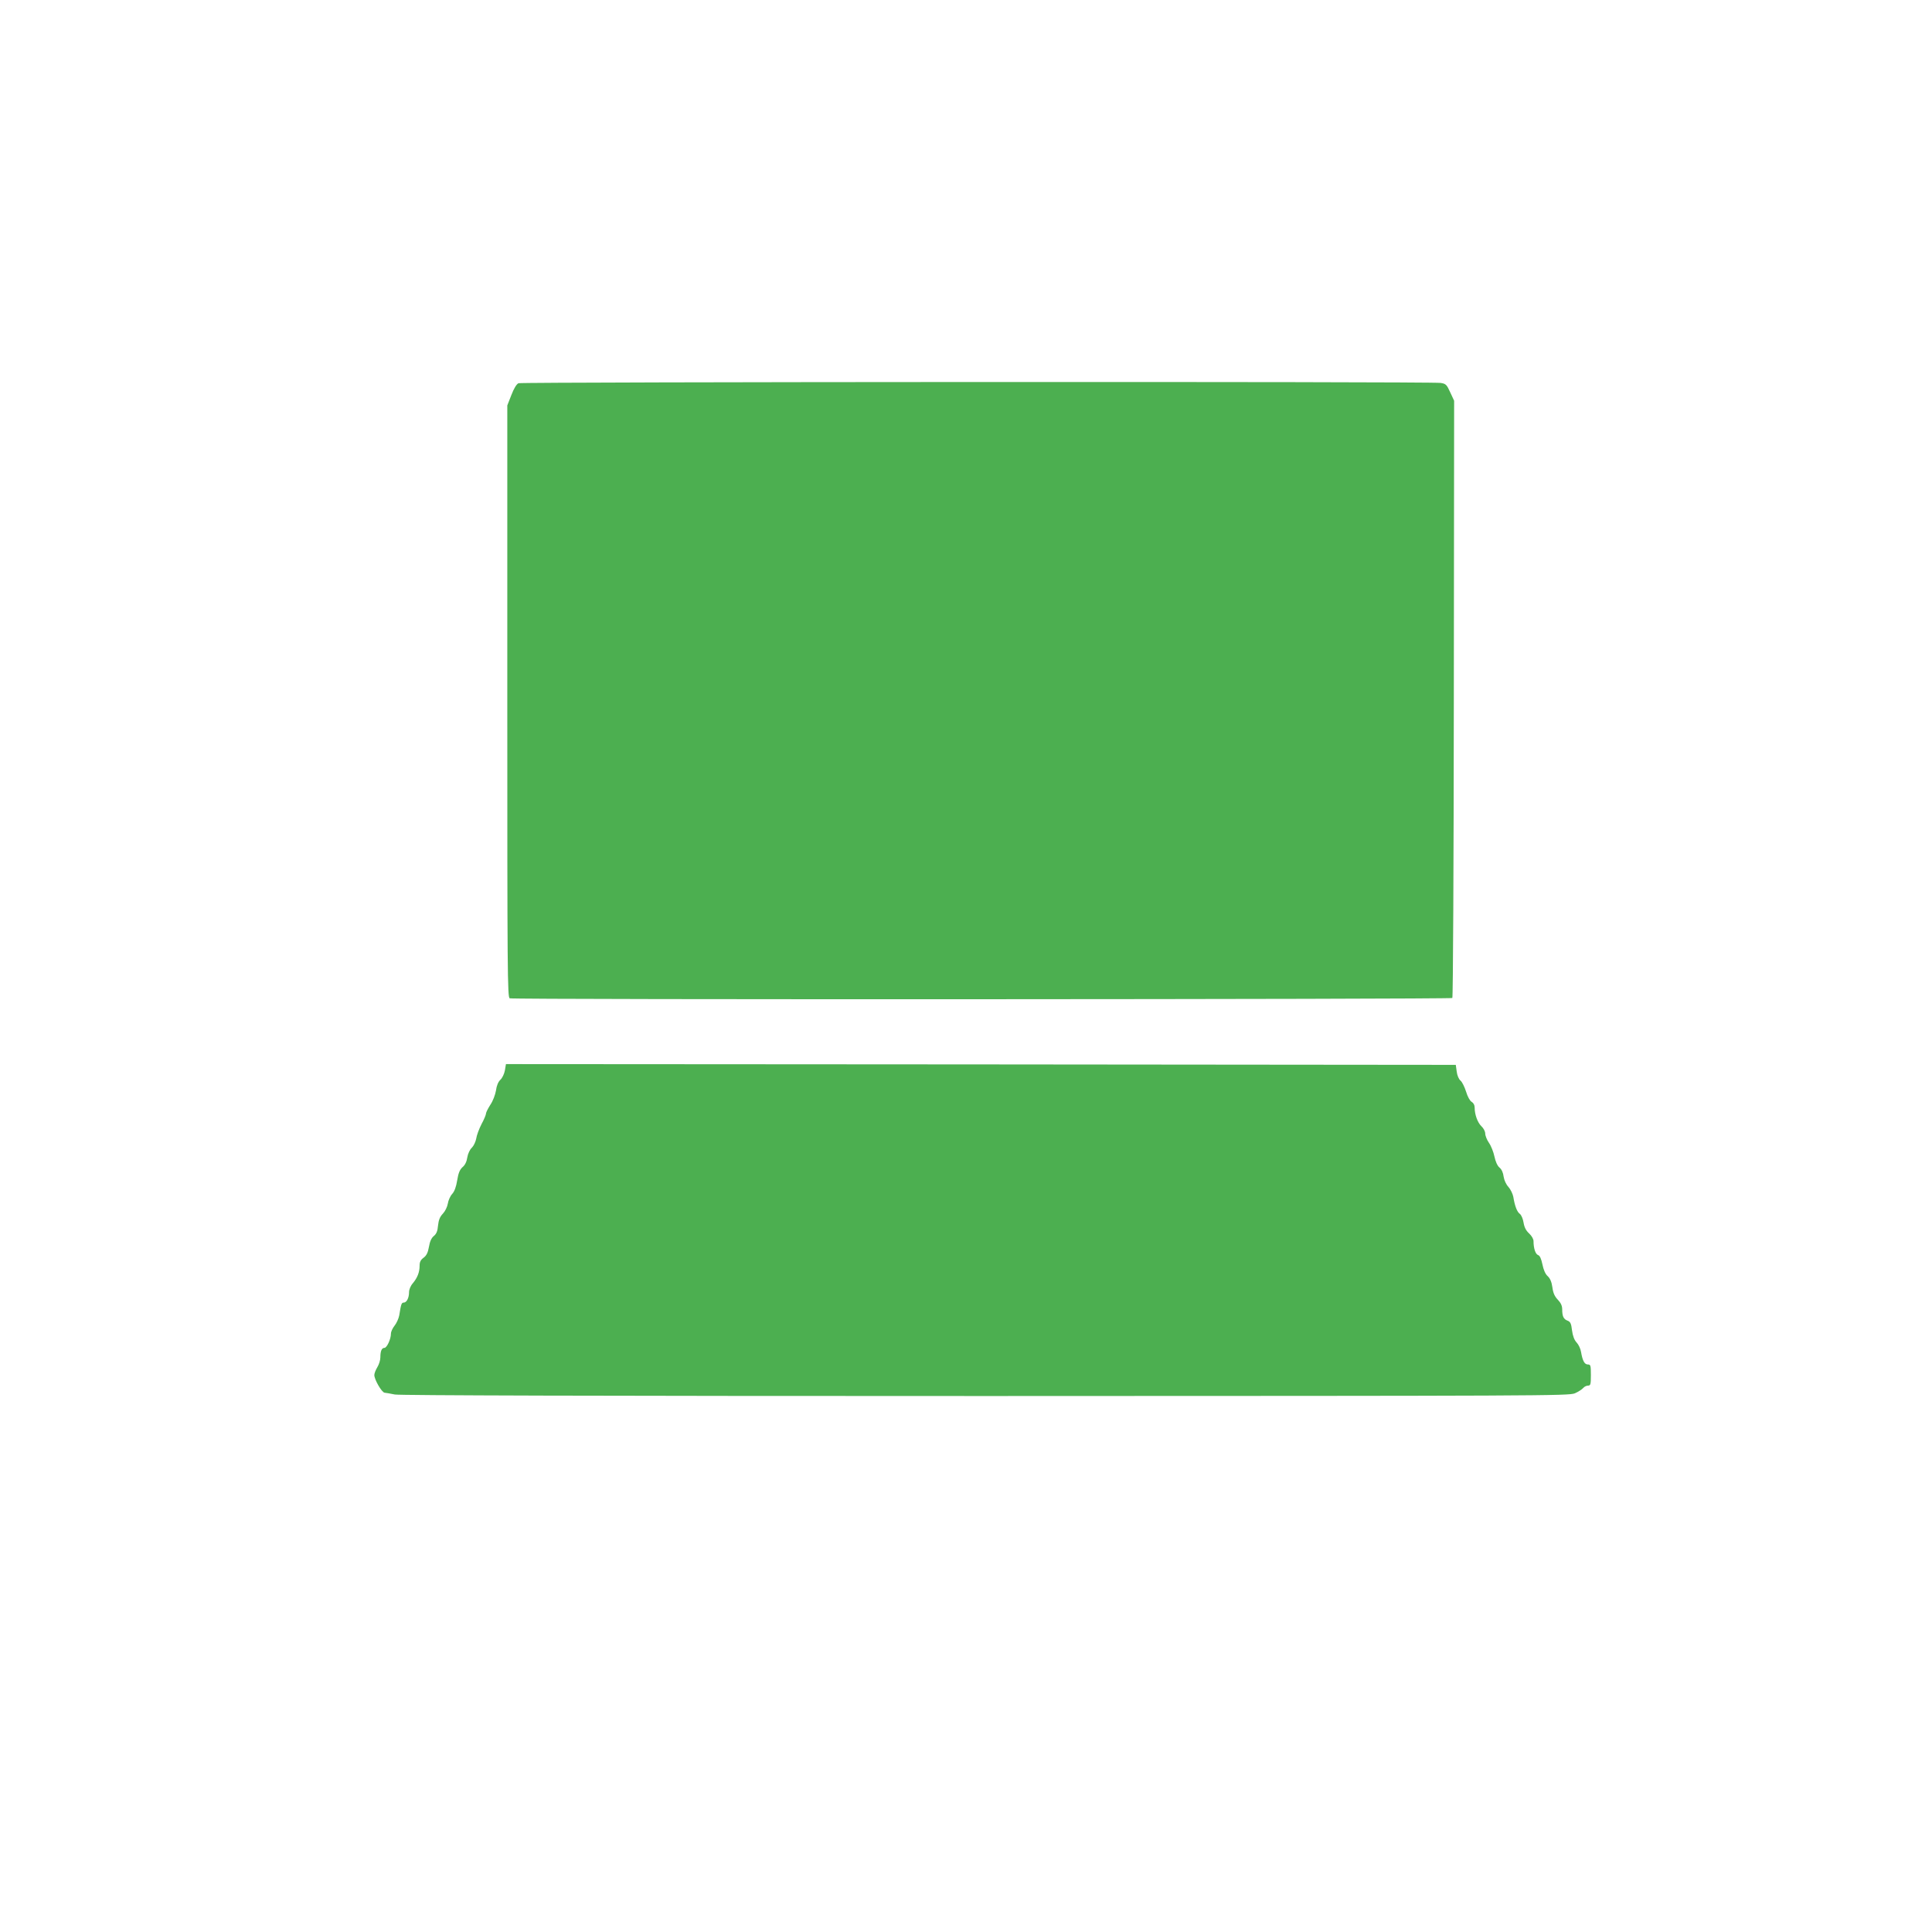
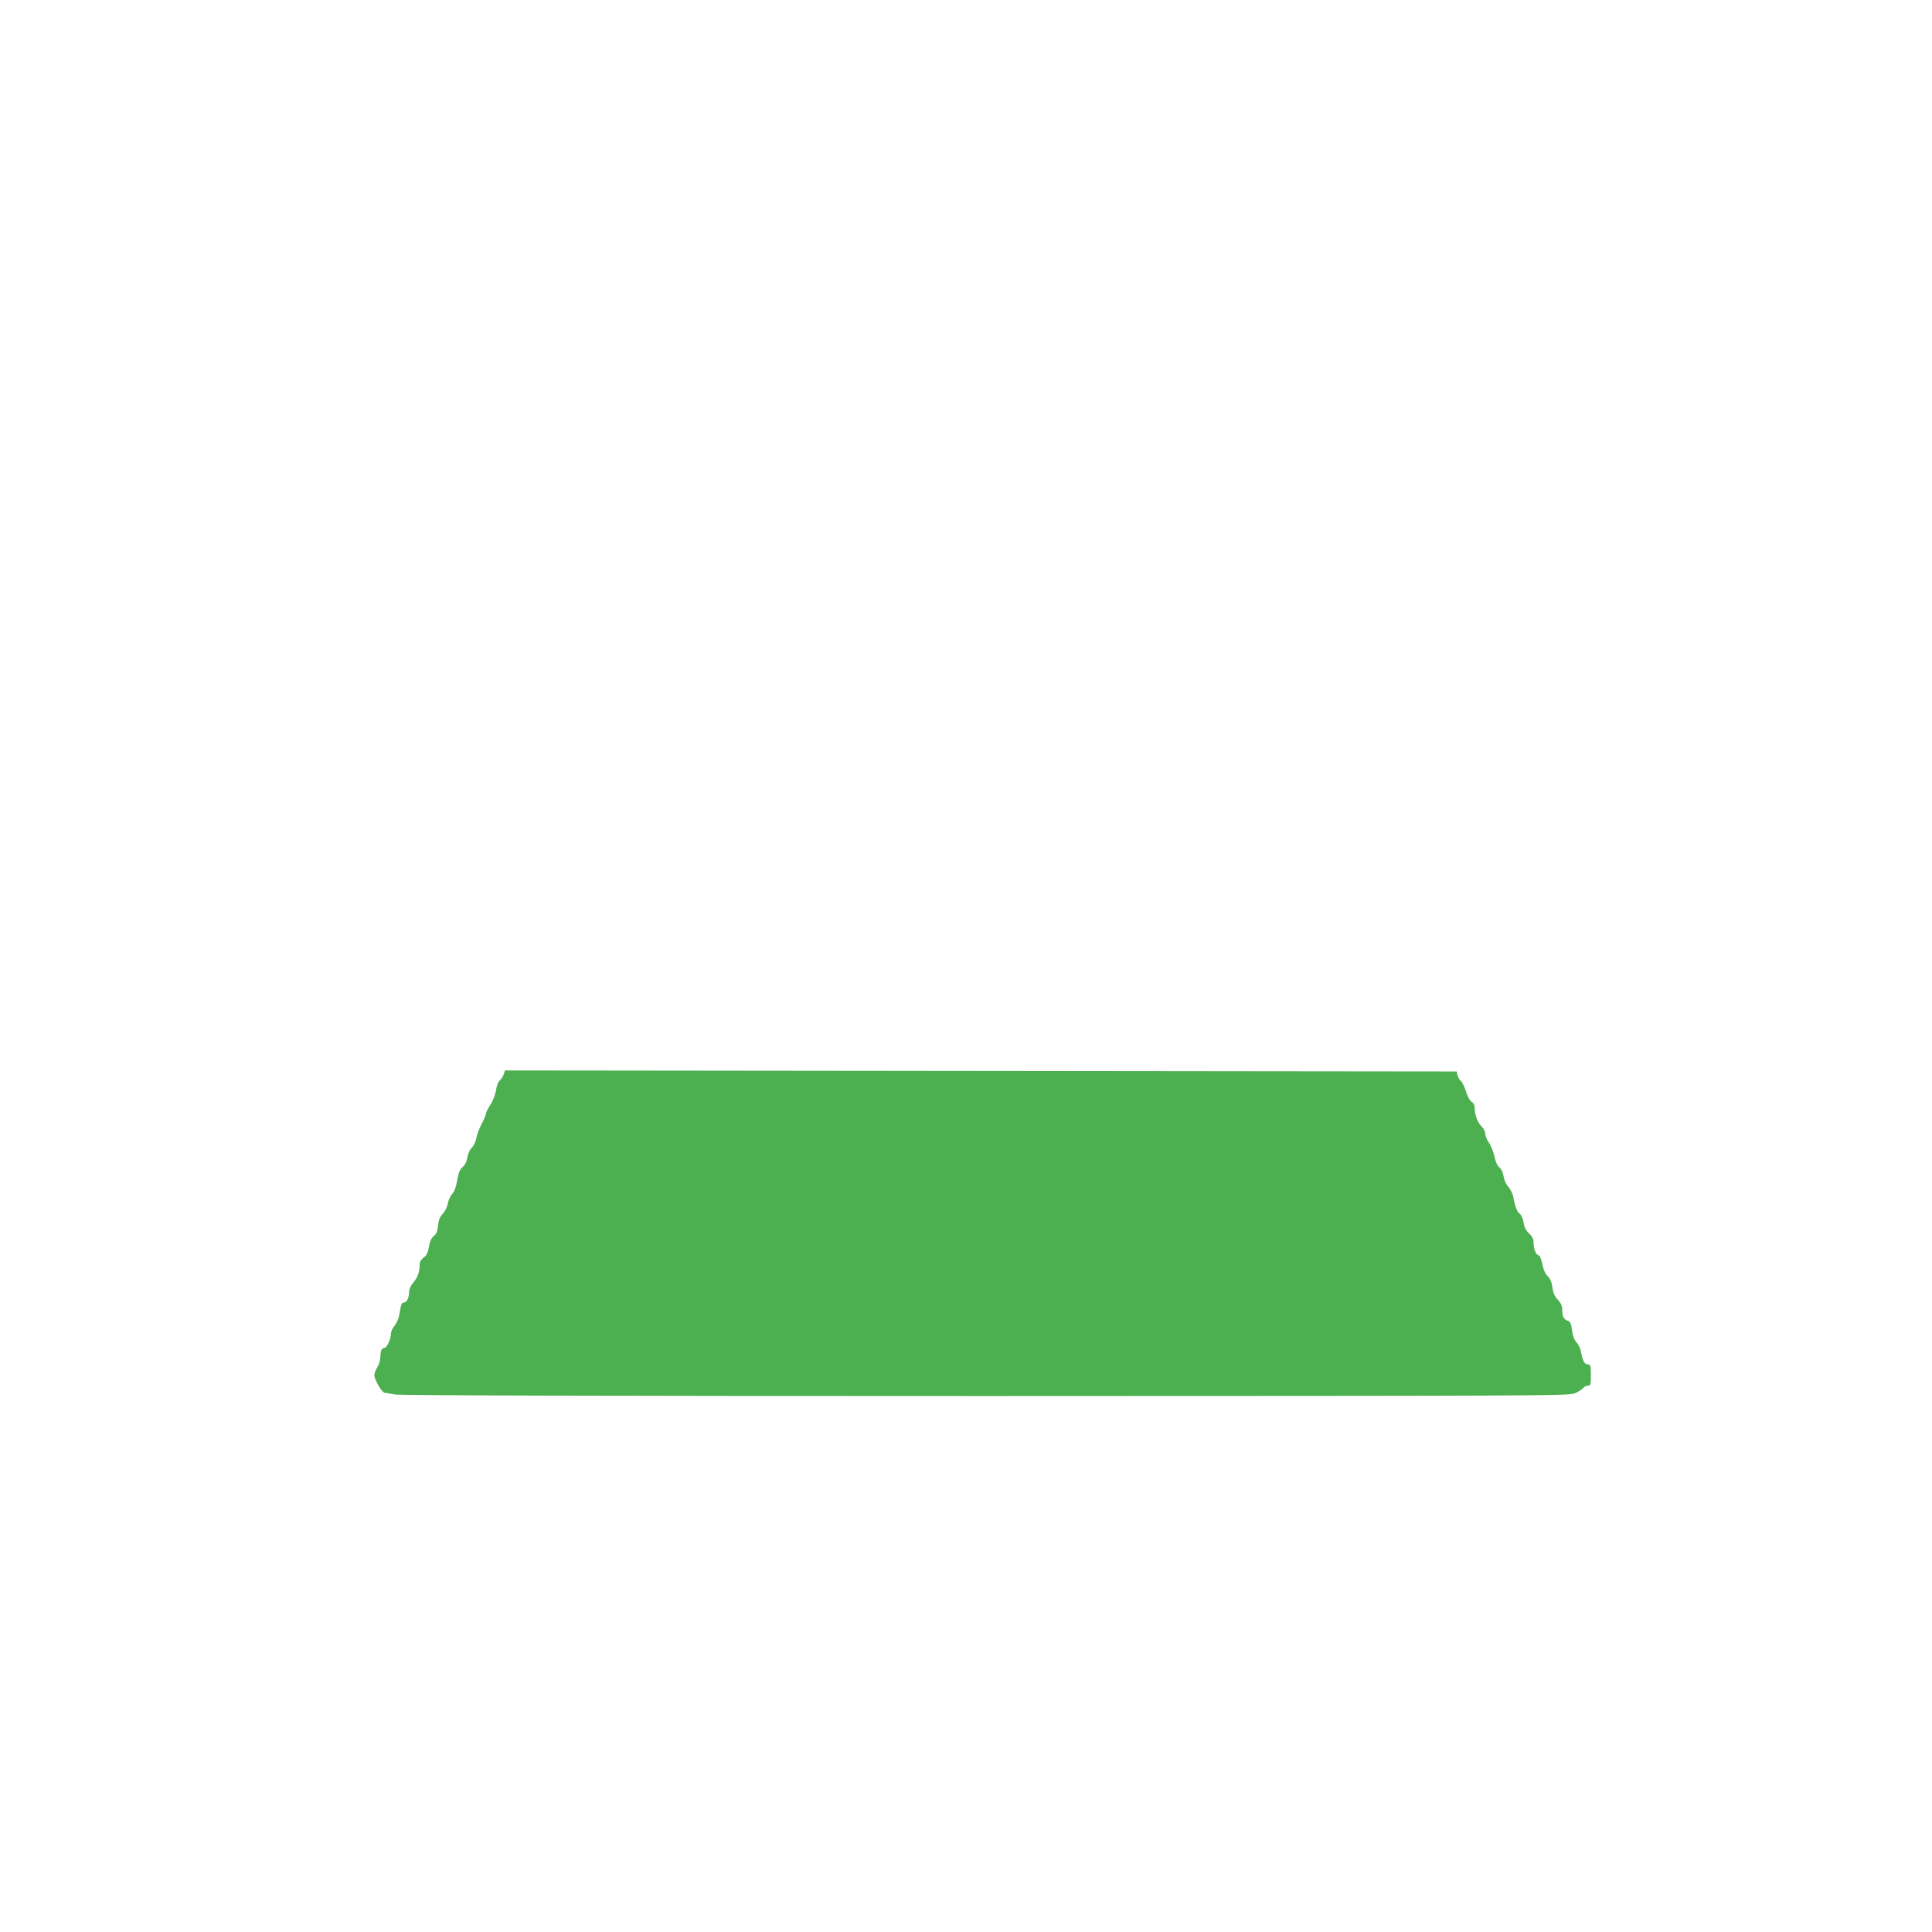
<svg xmlns="http://www.w3.org/2000/svg" version="1.0" width="1280pt" height="1280pt" viewBox="0 0 1280 1280" preserveAspectRatio="xMidYMid meet">
  <g transform="translate(0,1280) scale(0.1,-0.1)" fill="#4caf50" stroke="none">
-     <path d="M3435 10261 c-13 -6 -30 -34 -47 -78 l-27 -69 0 -1961 c0 -1794 1 -1962 16 -1967 24 -10 6236 -7 6245 2 5 5 9 897 10 1983 l2 1974 -26 56 c-23 51 -29 57 -64 62 -58 10 -6086 7 -6109 -2z" />
-     <path d="M3345 5708 c-4 -22 -17 -50 -30 -62 -14 -13 -25 -39 -29 -71 -5 -28 -20 -69 -37 -94 -16 -25 -29 -51 -29 -58 0 -8 -13 -40 -30 -71 -16 -31 -32 -74 -35 -96 -4 -21 -17 -48 -29 -60 -13 -12 -26 -39 -30 -64 -4 -28 -15 -51 -32 -65 -18 -17 -27 -38 -35 -87 -7 -44 -18 -73 -33 -90 -13 -14 -26 -43 -29 -64 -4 -23 -18 -51 -33 -67 -20 -21 -28 -42 -32 -79 -3 -37 -11 -55 -28 -69 -15 -12 -26 -35 -32 -71 -7 -40 -17 -59 -36 -73 -19 -14 -26 -28 -26 -52 0 -43 -14 -80 -45 -117 -15 -17 -25 -42 -25 -59 0 -38 -16 -69 -35 -69 -15 0 -18 -10 -30 -85 -4 -21 -18 -52 -31 -68 -13 -16 -24 -40 -24 -53 0 -36 -27 -94 -43 -94 -18 0 -27 -21 -27 -63 0 -18 -9 -47 -20 -65 -11 -18 -20 -41 -20 -52 0 -30 49 -115 68 -117 9 -1 40 -6 68 -12 34 -6 1309 -10 3913 -10 3683 1 3865 1 3905 18 23 10 47 26 55 35 7 9 22 16 32 16 17 0 19 8 19 70 0 64 -2 70 -20 70 -22 0 -35 24 -45 82 -3 21 -16 49 -29 63 -16 17 -26 44 -31 81 -5 45 -11 57 -29 64 -27 10 -36 29 -36 75 0 24 -9 43 -29 64 -21 22 -31 44 -36 82 -5 36 -15 59 -31 74 -16 14 -28 43 -35 78 -8 38 -17 58 -29 62 -17 6 -30 44 -30 92 0 14 -12 35 -29 51 -21 19 -32 41 -37 72 -4 25 -15 51 -25 58 -18 13 -33 51 -43 113 -4 20 -18 49 -32 65 -16 17 -28 44 -32 68 -3 26 -13 49 -28 61 -14 12 -26 40 -33 73 -6 29 -22 70 -36 90 -14 20 -25 48 -25 62 0 14 -11 35 -25 48 -26 25 -45 78 -45 124 0 17 -8 31 -20 38 -11 6 -27 34 -37 68 -10 31 -26 64 -37 73 -11 9 -22 34 -25 60 l-6 44 -3147 3 -3146 2 -7 -42z" />
+     <path d="M3345 5708 c-4 -22 -17 -50 -30 -62 -14 -13 -25 -39 -29 -71 -5 -28 -20 -69 -37 -94 -16 -25 -29 -51 -29 -58 0 -8 -13 -40 -30 -71 -16 -31 -32 -74 -35 -96 -4 -21 -17 -48 -29 -60 -13 -12 -26 -39 -30 -64 -4 -28 -15 -51 -32 -65 -18 -17 -27 -38 -35 -87 -7 -44 -18 -73 -33 -90 -13 -14 -26 -43 -29 -64 -4 -23 -18 -51 -33 -67 -20 -21 -28 -42 -32 -79 -3 -37 -11 -55 -28 -69 -15 -12 -26 -35 -32 -71 -7 -40 -17 -59 -36 -73 -19 -14 -26 -28 -26 -52 0 -43 -14 -80 -45 -117 -15 -17 -25 -42 -25 -59 0 -38 -16 -69 -35 -69 -15 0 -18 -10 -30 -85 -4 -21 -18 -52 -31 -68 -13 -16 -24 -40 -24 -53 0 -36 -27 -94 -43 -94 -18 0 -27 -21 -27 -63 0 -18 -9 -47 -20 -65 -11 -18 -20 -41 -20 -52 0 -30 49 -115 68 -117 9 -1 40 -6 68 -12 34 -6 1309 -10 3913 -10 3683 1 3865 1 3905 18 23 10 47 26 55 35 7 9 22 16 32 16 17 0 19 8 19 70 0 64 -2 70 -20 70 -22 0 -35 24 -45 82 -3 21 -16 49 -29 63 -16 17 -26 44 -31 81 -5 45 -11 57 -29 64 -27 10 -36 29 -36 75 0 24 -9 43 -29 64 -21 22 -31 44 -36 82 -5 36 -15 59 -31 74 -16 14 -28 43 -35 78 -8 38 -17 58 -29 62 -17 6 -30 44 -30 92 0 14 -12 35 -29 51 -21 19 -32 41 -37 72 -4 25 -15 51 -25 58 -18 13 -33 51 -43 113 -4 20 -18 49 -32 65 -16 17 -28 44 -32 68 -3 26 -13 49 -28 61 -14 12 -26 40 -33 73 -6 29 -22 70 -36 90 -14 20 -25 48 -25 62 0 14 -11 35 -25 48 -26 25 -45 78 -45 124 0 17 -8 31 -20 38 -11 6 -27 34 -37 68 -10 31 -26 64 -37 73 -11 9 -22 34 -25 60 z" />
  </g>
</svg>